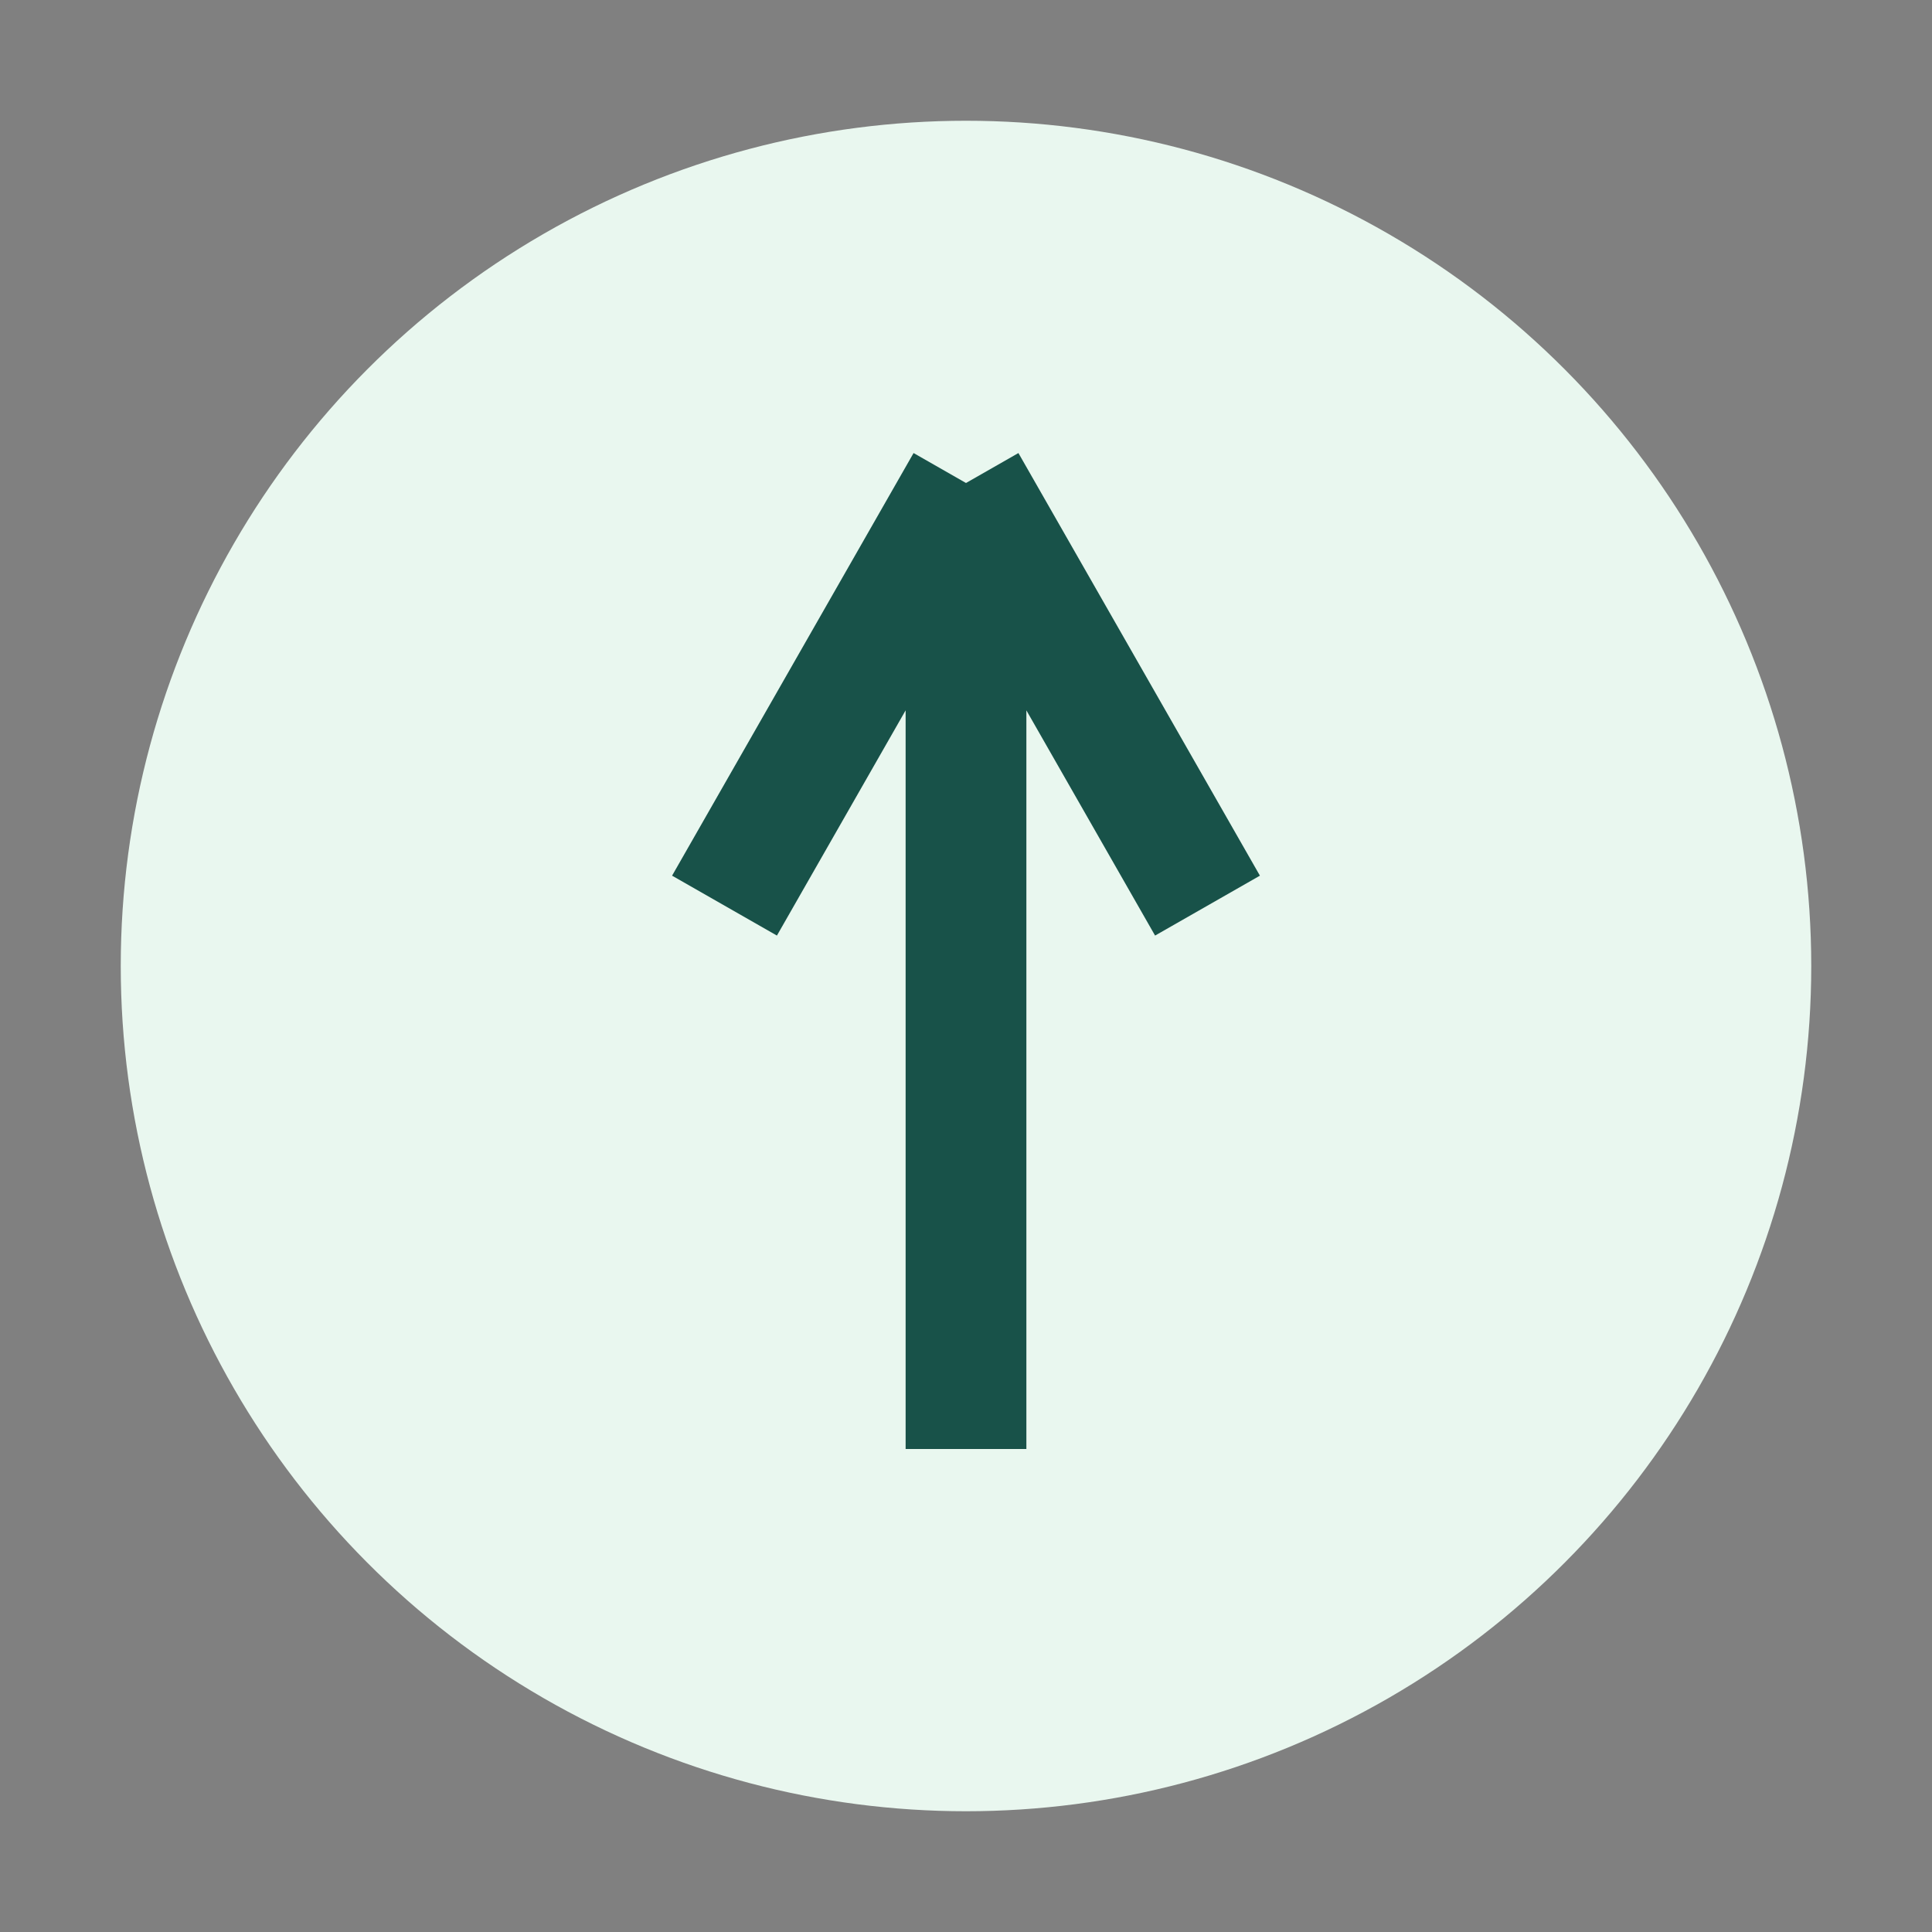
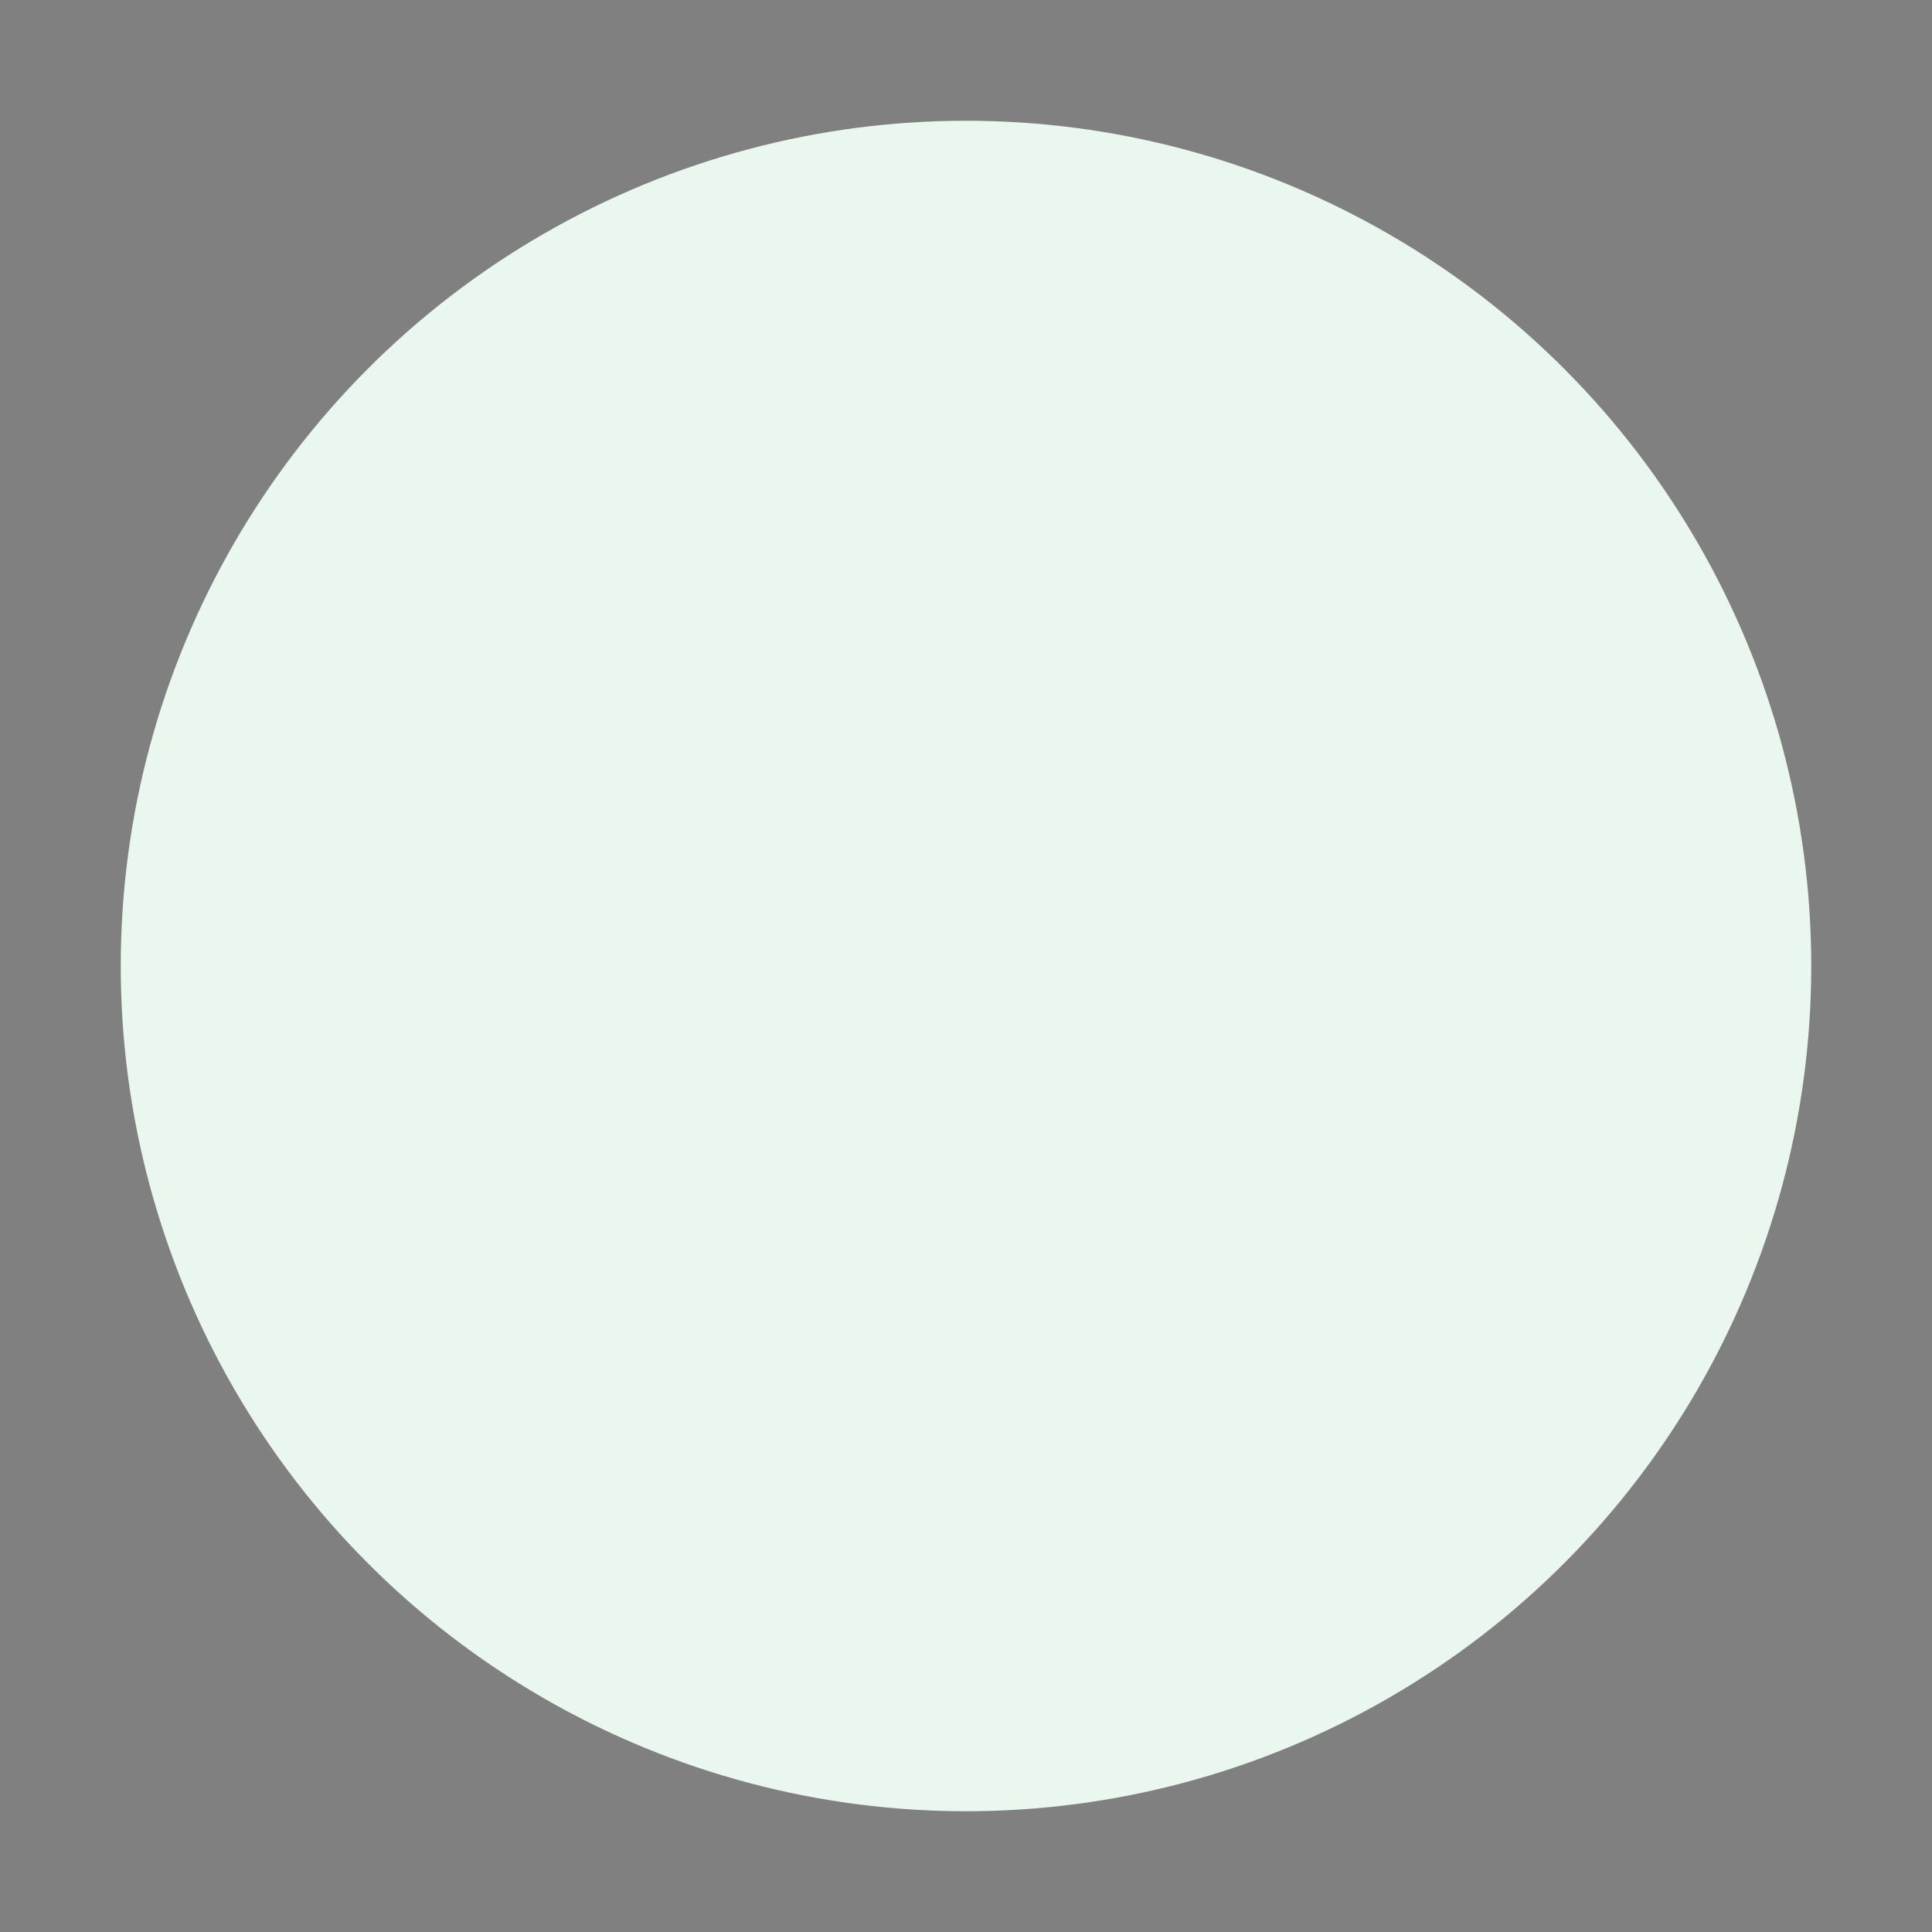
<svg xmlns="http://www.w3.org/2000/svg" width="32" height="32" viewBox="0 0 32 32">
  <rect x="0" y="0" width="32" height="32" fill="#808080" stroke="none" />
  <circle cx="16" cy="16" r="14" fill="#E9F7EF" />
-   <path d="M16 24V8m0 0l-4 7m4-7l4 7" stroke="#185249" stroke-width="2" fill="none" />
</svg>